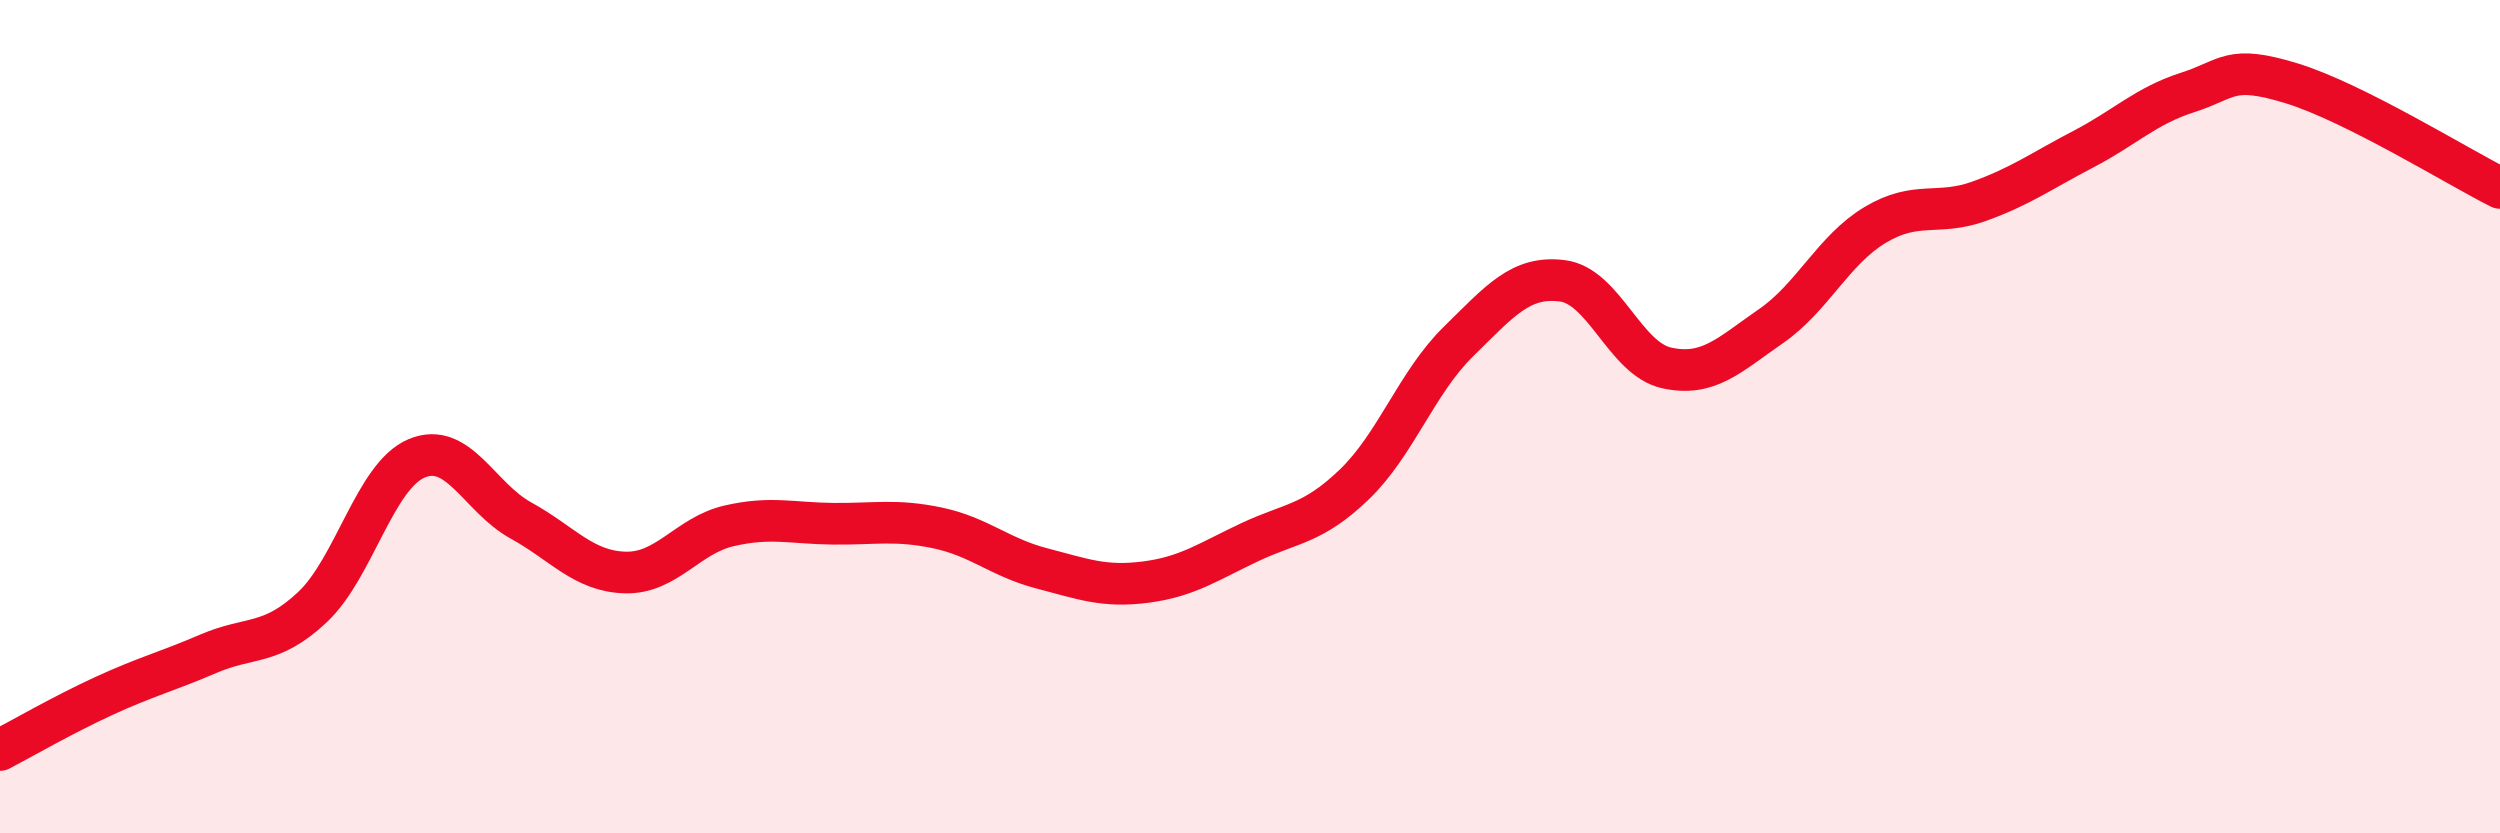
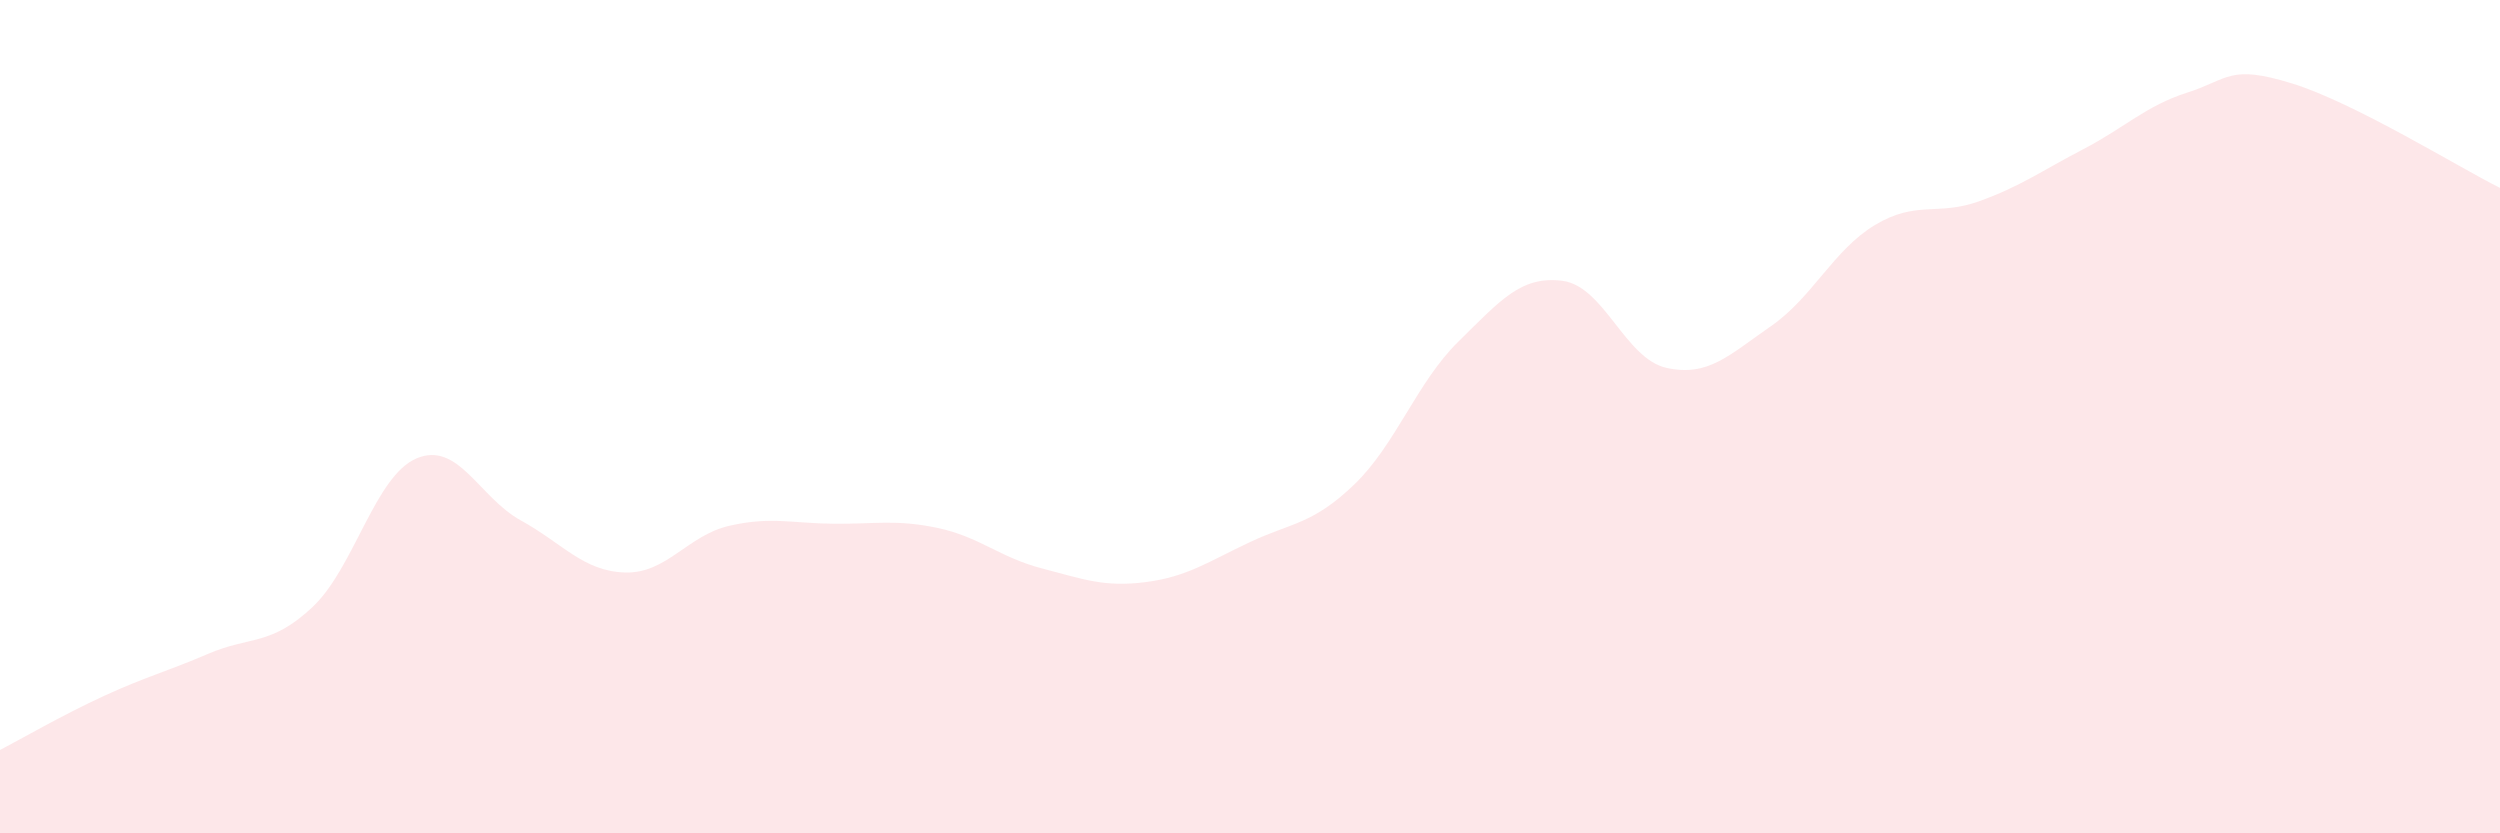
<svg xmlns="http://www.w3.org/2000/svg" width="60" height="20" viewBox="0 0 60 20">
  <path d="M 0,18 C 0.5,17.74 1.5,17.16 2.5,16.7 C 3.5,16.24 4,16.12 5,15.69 C 6,15.26 6.5,15.51 7.5,14.57 C 8.5,13.63 9,11.42 10,11 C 11,10.58 11.5,11.94 12.5,12.49 C 13.5,13.04 14,13.71 15,13.74 C 16,13.77 16.5,12.85 17.5,12.62 C 18.5,12.39 19,12.56 20,12.57 C 21,12.58 21.5,12.46 22.5,12.67 C 23.5,12.88 24,13.38 25,13.64 C 26,13.9 26.5,14.1 27.5,13.97 C 28.5,13.84 29,13.48 30,13.01 C 31,12.54 31.5,12.59 32.5,11.63 C 33.5,10.67 34,9.18 35,8.2 C 36,7.22 36.5,6.61 37.5,6.74 C 38.5,6.87 39,8.61 40,8.83 C 41,9.05 41.5,8.52 42.5,7.83 C 43.5,7.14 44,6 45,5.4 C 46,4.8 46.5,5.19 47.5,4.83 C 48.5,4.47 49,4.1 50,3.58 C 51,3.06 51.5,2.54 52.5,2.22 C 53.5,1.9 53.5,1.54 55,2 C 56.5,2.46 59,4.01 60,4.51L60 20L0 20Z" fill="#EB0A25" opacity="0.1" stroke-linecap="round" stroke-linejoin="round" />
-   <path d="M 0,18 C 0.5,17.74 1.5,17.16 2.5,16.7 C 3.5,16.24 4,16.12 5,15.69 C 6,15.26 6.5,15.51 7.5,14.57 C 8.5,13.63 9,11.42 10,11 C 11,10.58 11.5,11.94 12.5,12.49 C 13.5,13.04 14,13.71 15,13.74 C 16,13.77 16.5,12.85 17.5,12.62 C 18.5,12.39 19,12.56 20,12.57 C 21,12.58 21.5,12.46 22.5,12.67 C 23.5,12.88 24,13.38 25,13.64 C 26,13.9 26.5,14.1 27.5,13.97 C 28.5,13.84 29,13.48 30,13.01 C 31,12.54 31.5,12.59 32.5,11.63 C 33.5,10.67 34,9.18 35,8.2 C 36,7.22 36.5,6.61 37.5,6.74 C 38.5,6.87 39,8.61 40,8.83 C 41,9.05 41.5,8.52 42.5,7.83 C 43.5,7.14 44,6 45,5.4 C 46,4.8 46.5,5.19 47.5,4.83 C 48.5,4.47 49,4.1 50,3.58 C 51,3.06 51.5,2.54 52.5,2.22 C 53.5,1.9 53.5,1.54 55,2 C 56.5,2.46 59,4.01 60,4.51" stroke="#EB0A25" stroke-width="1" fill="none" stroke-linecap="round" stroke-linejoin="round" />
</svg>